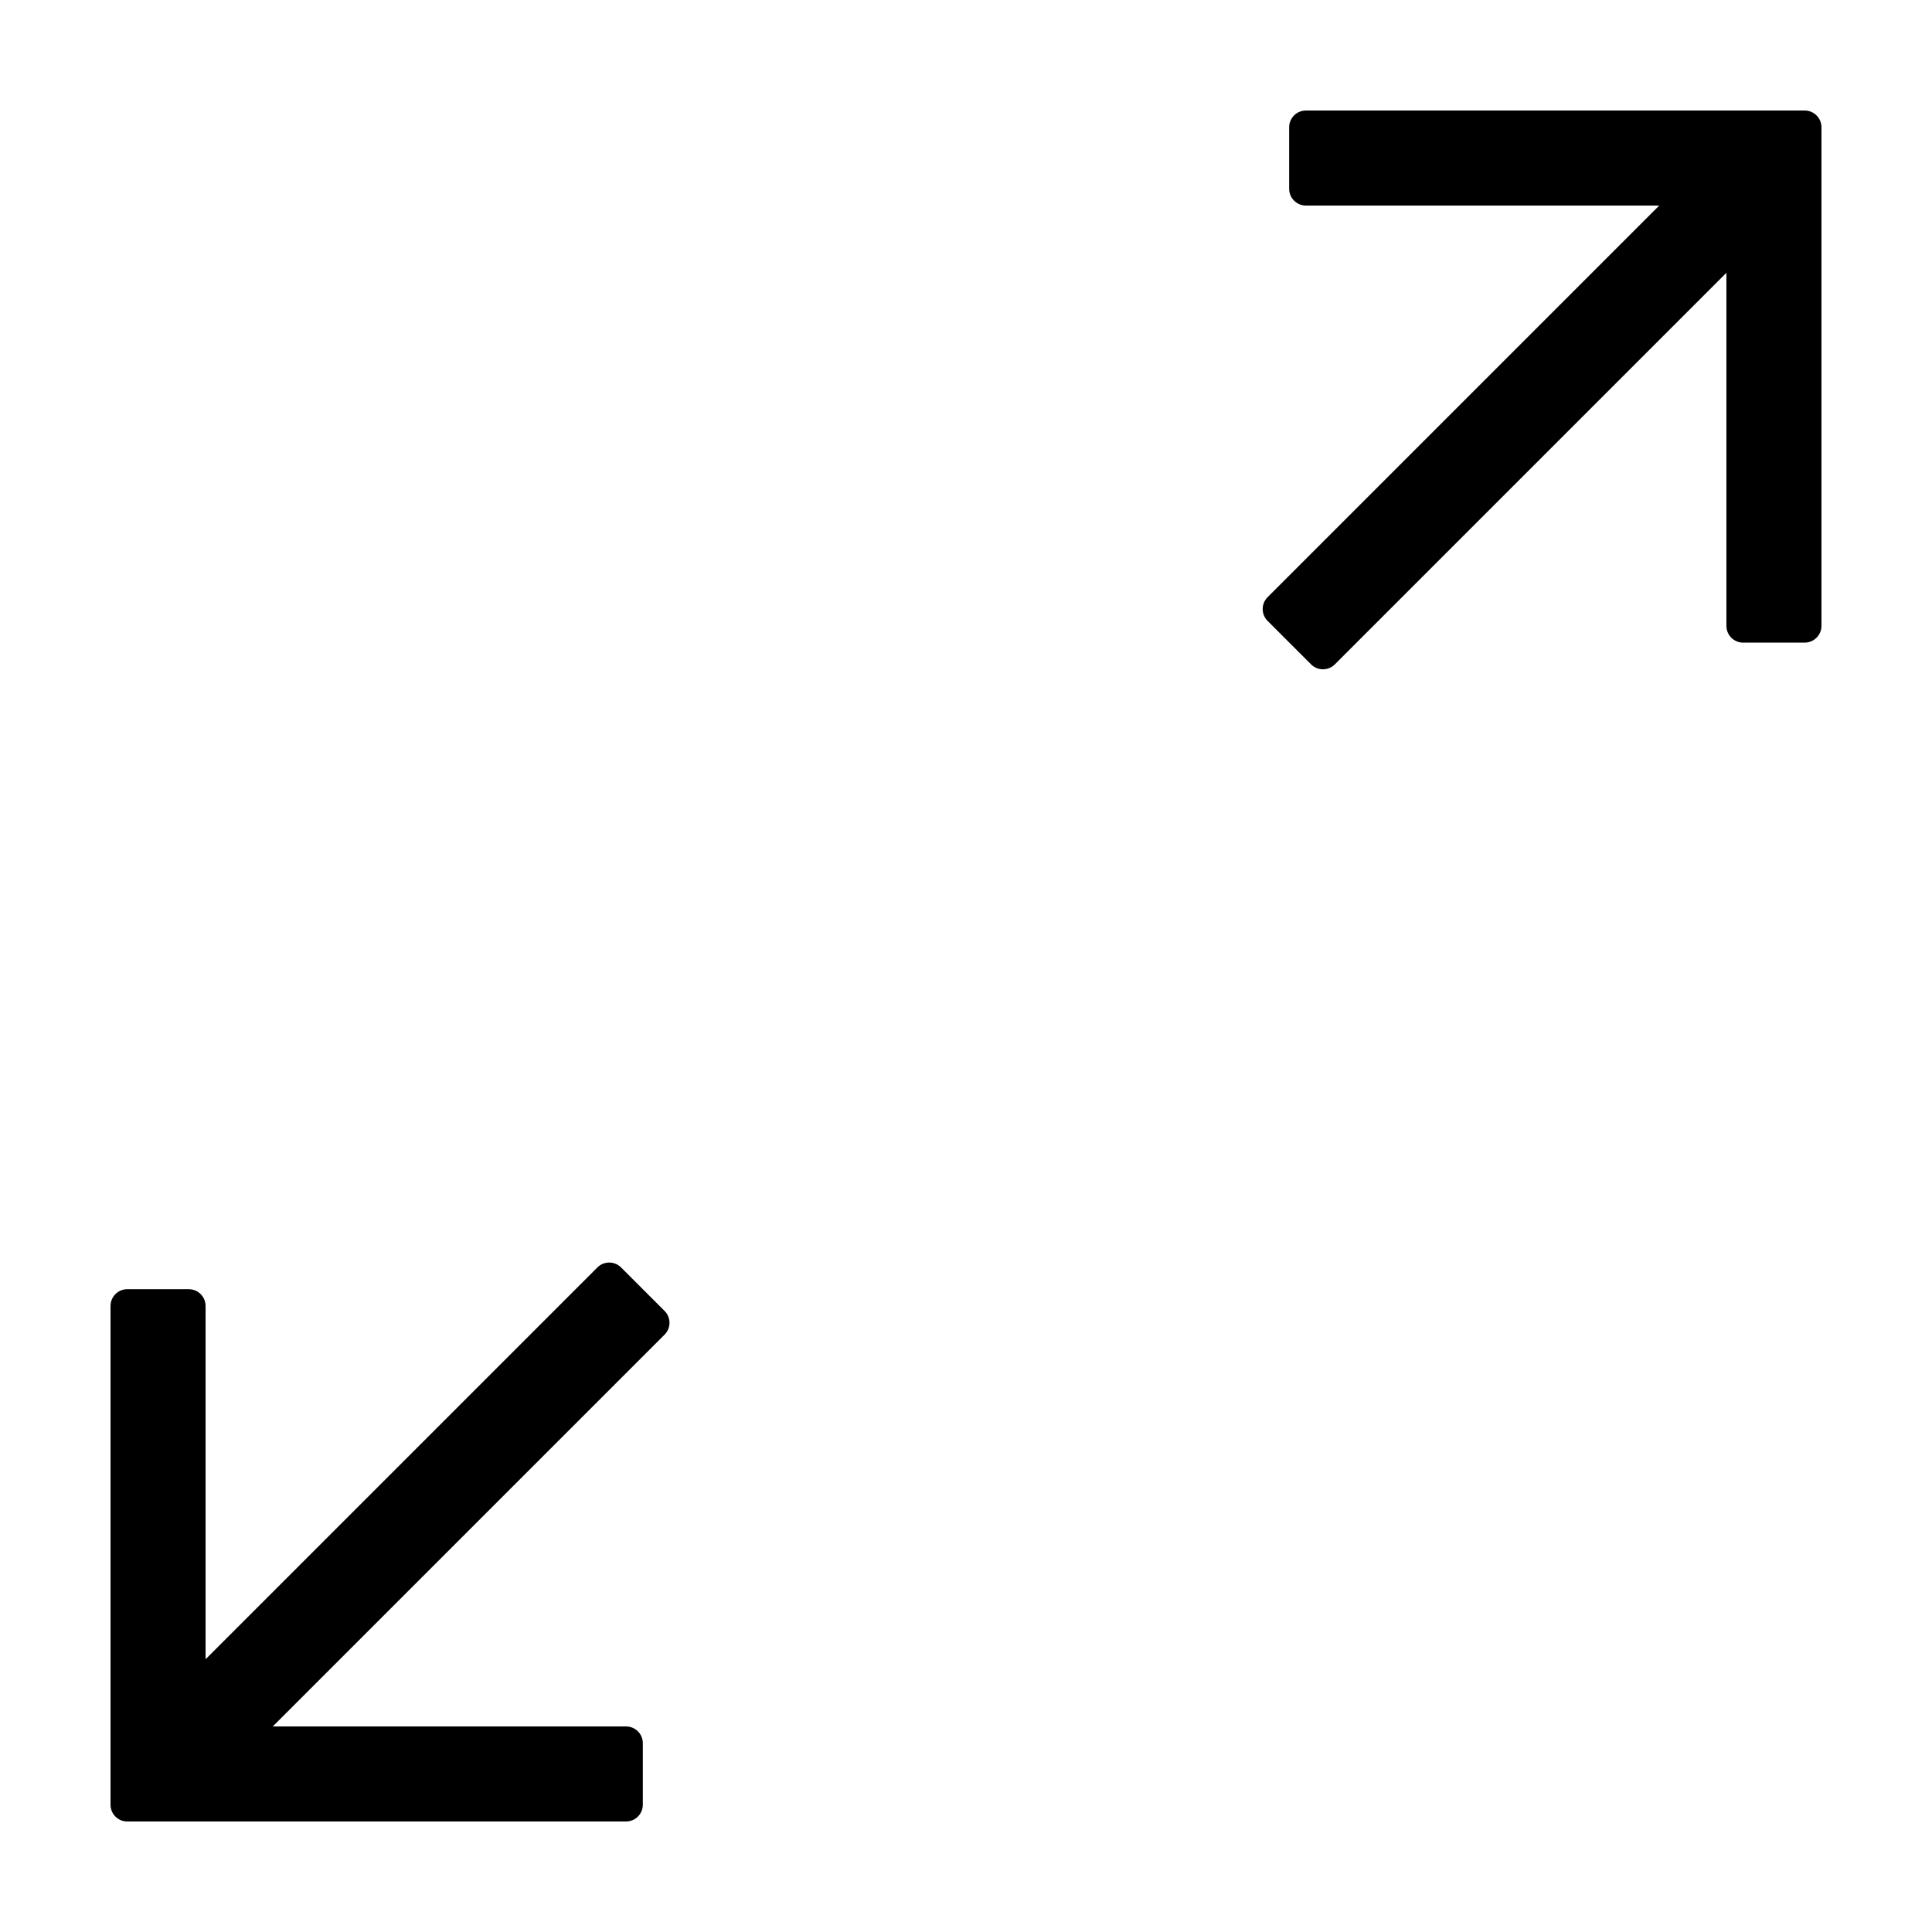
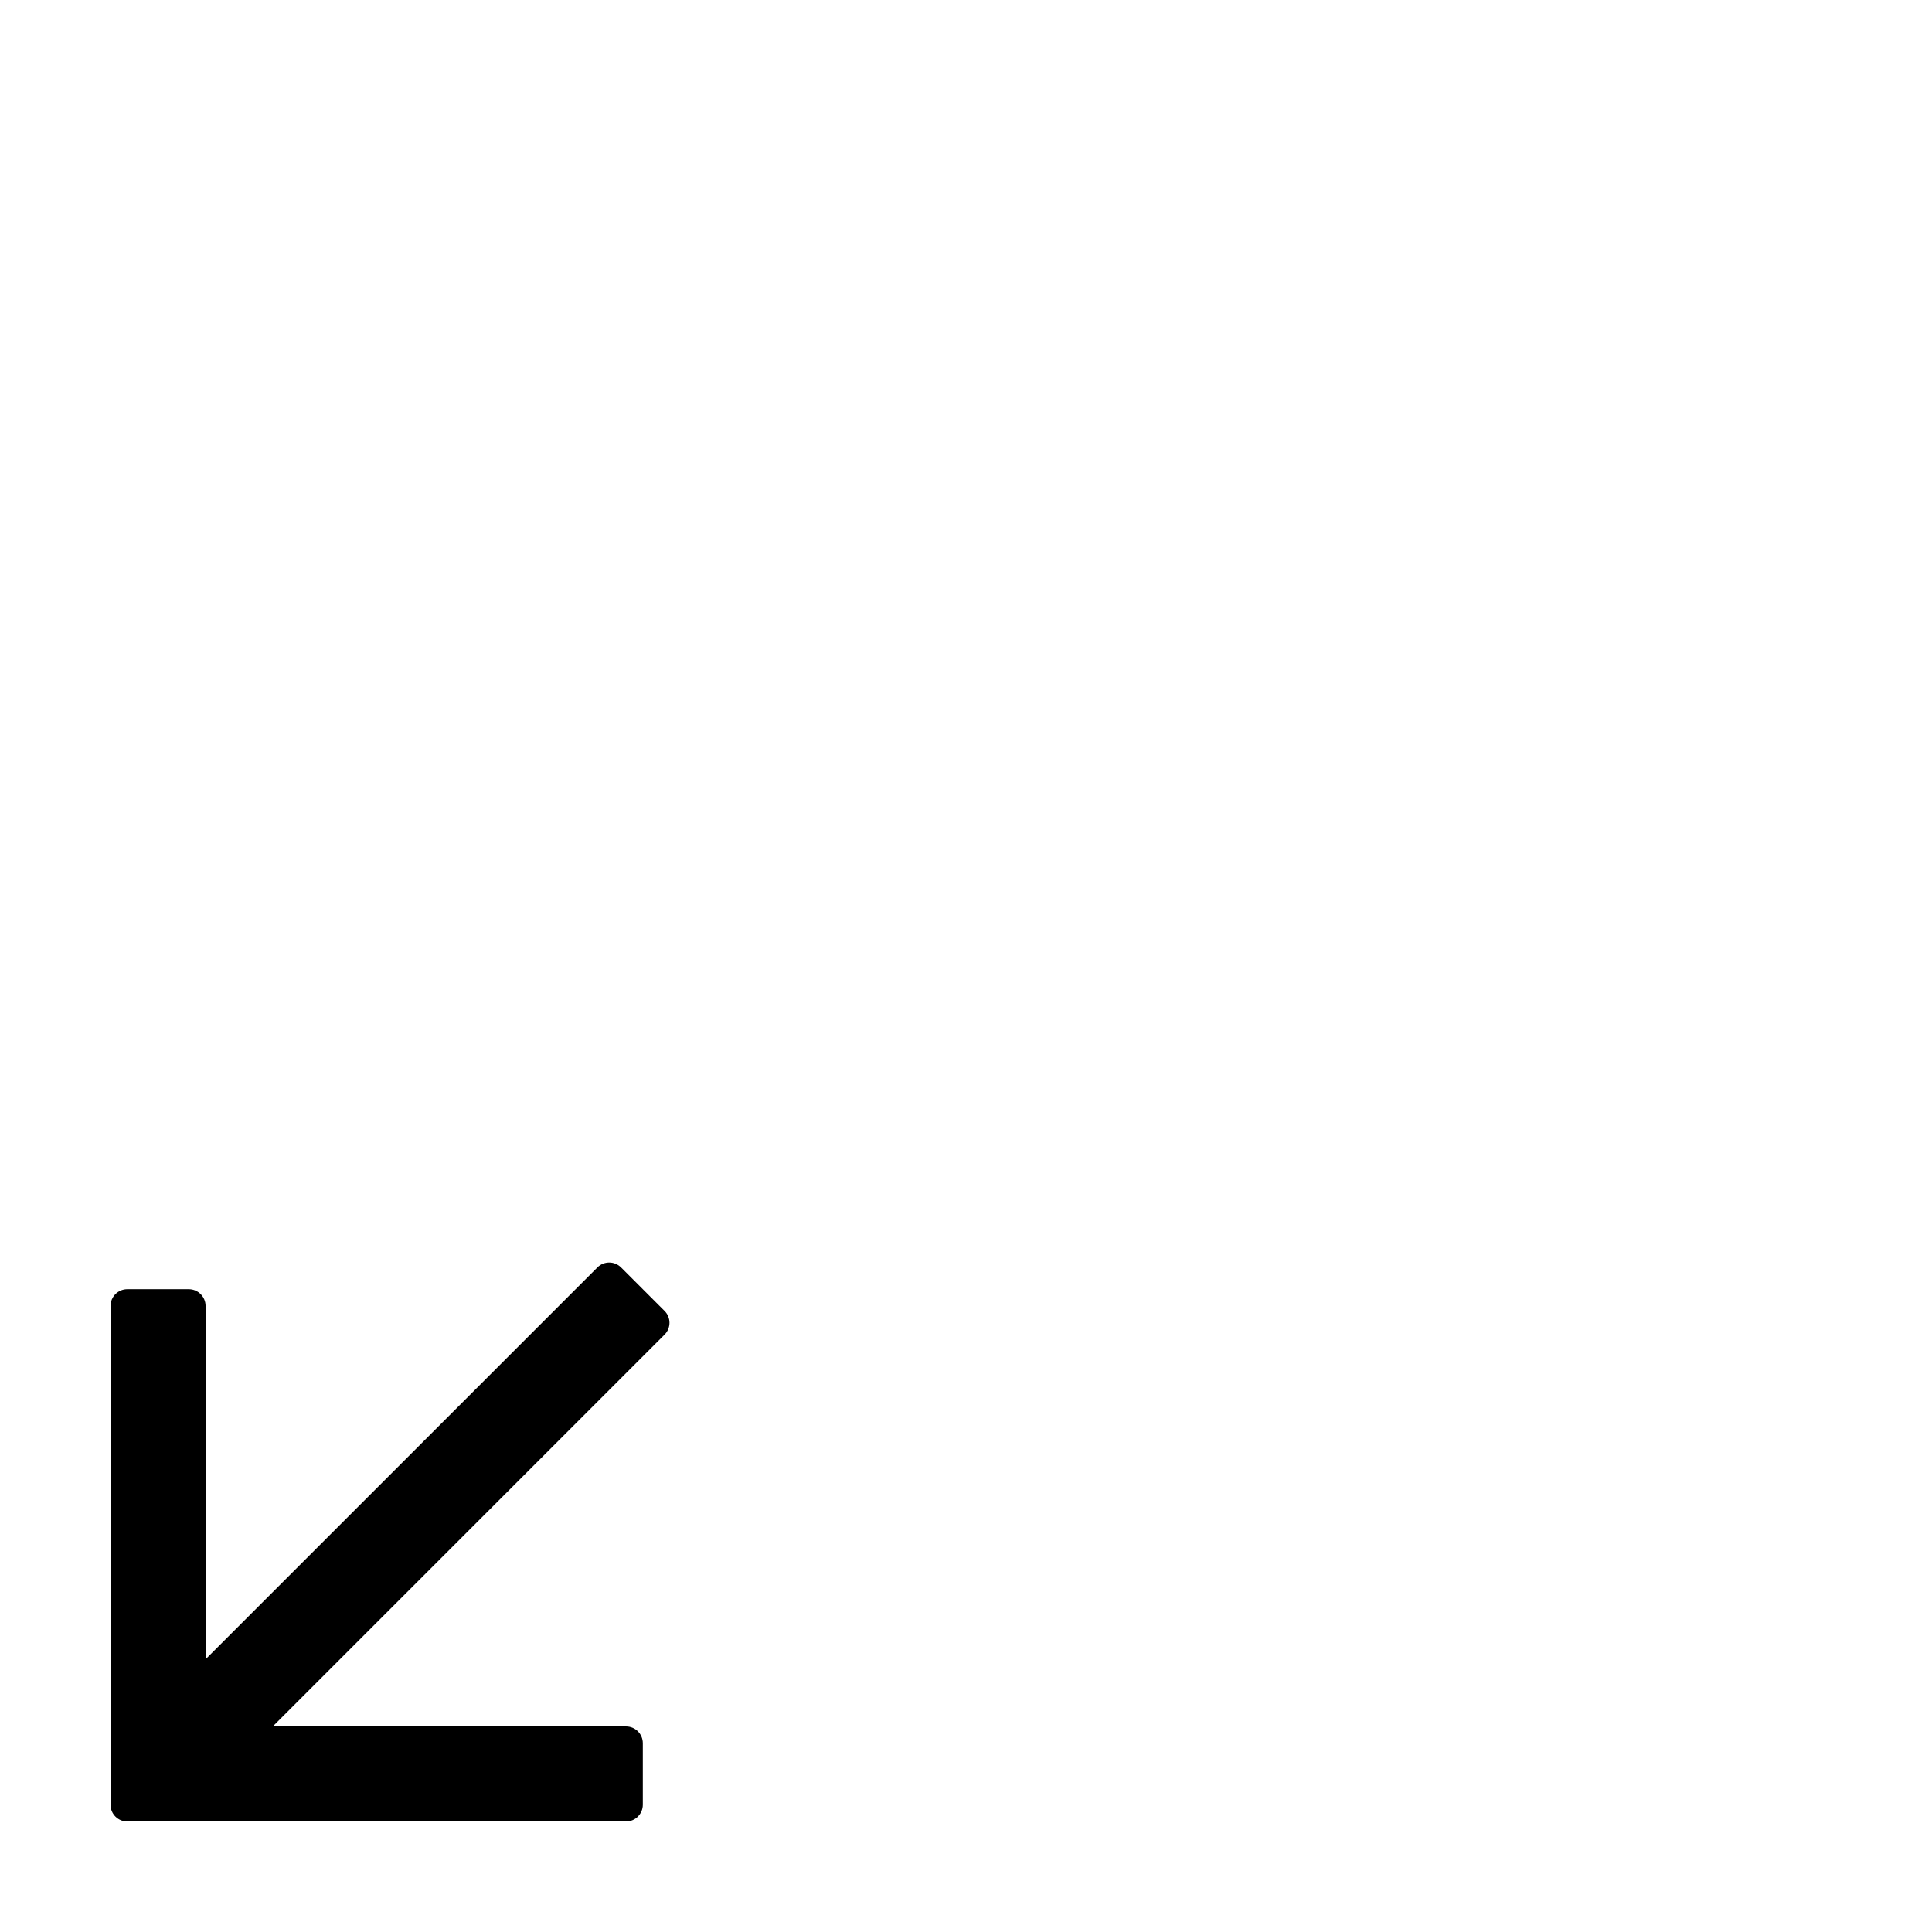
<svg xmlns="http://www.w3.org/2000/svg" fill="#000000" width="800px" height="800px" version="1.1" viewBox="144 144 512 512">
  <g>
-     <path d="m605.96 314.3h16.305c2.453 0 4.441-1.988 4.441-4.441v-132.13c0-2.453-1.988-4.441-4.441-4.441h-132.18c-2.453 0-4.445 1.988-4.445 4.441v16.305c0 2.453 1.992 4.445 4.445 4.445h93.621l-103.78 103.78c-1.734 1.734-1.734 4.551 0 6.285l11.527 11.527h0.004c1.734 1.734 4.547 1.734 6.281 0l103.78-103.78v93.574c0 2.453 1.988 4.441 4.441 4.441z" />
    <path d="m177.73 626.71h132.18c2.457 0 4.445-1.988 4.445-4.441v-16.305c0-2.453-1.988-4.441-4.445-4.441h-93.621l103.83-103.83c1.734-1.734 1.734-4.547 0-6.281l-11.527-11.527c-1.734-1.734-4.547-1.734-6.281 0l-103.83 103.83v-93.621c0-2.453-1.992-4.445-4.445-4.445h-16.305c-2.453 0-4.441 1.992-4.441 4.445v132.18c0 2.453 1.988 4.441 4.441 4.441z" />
  </g>
</svg>